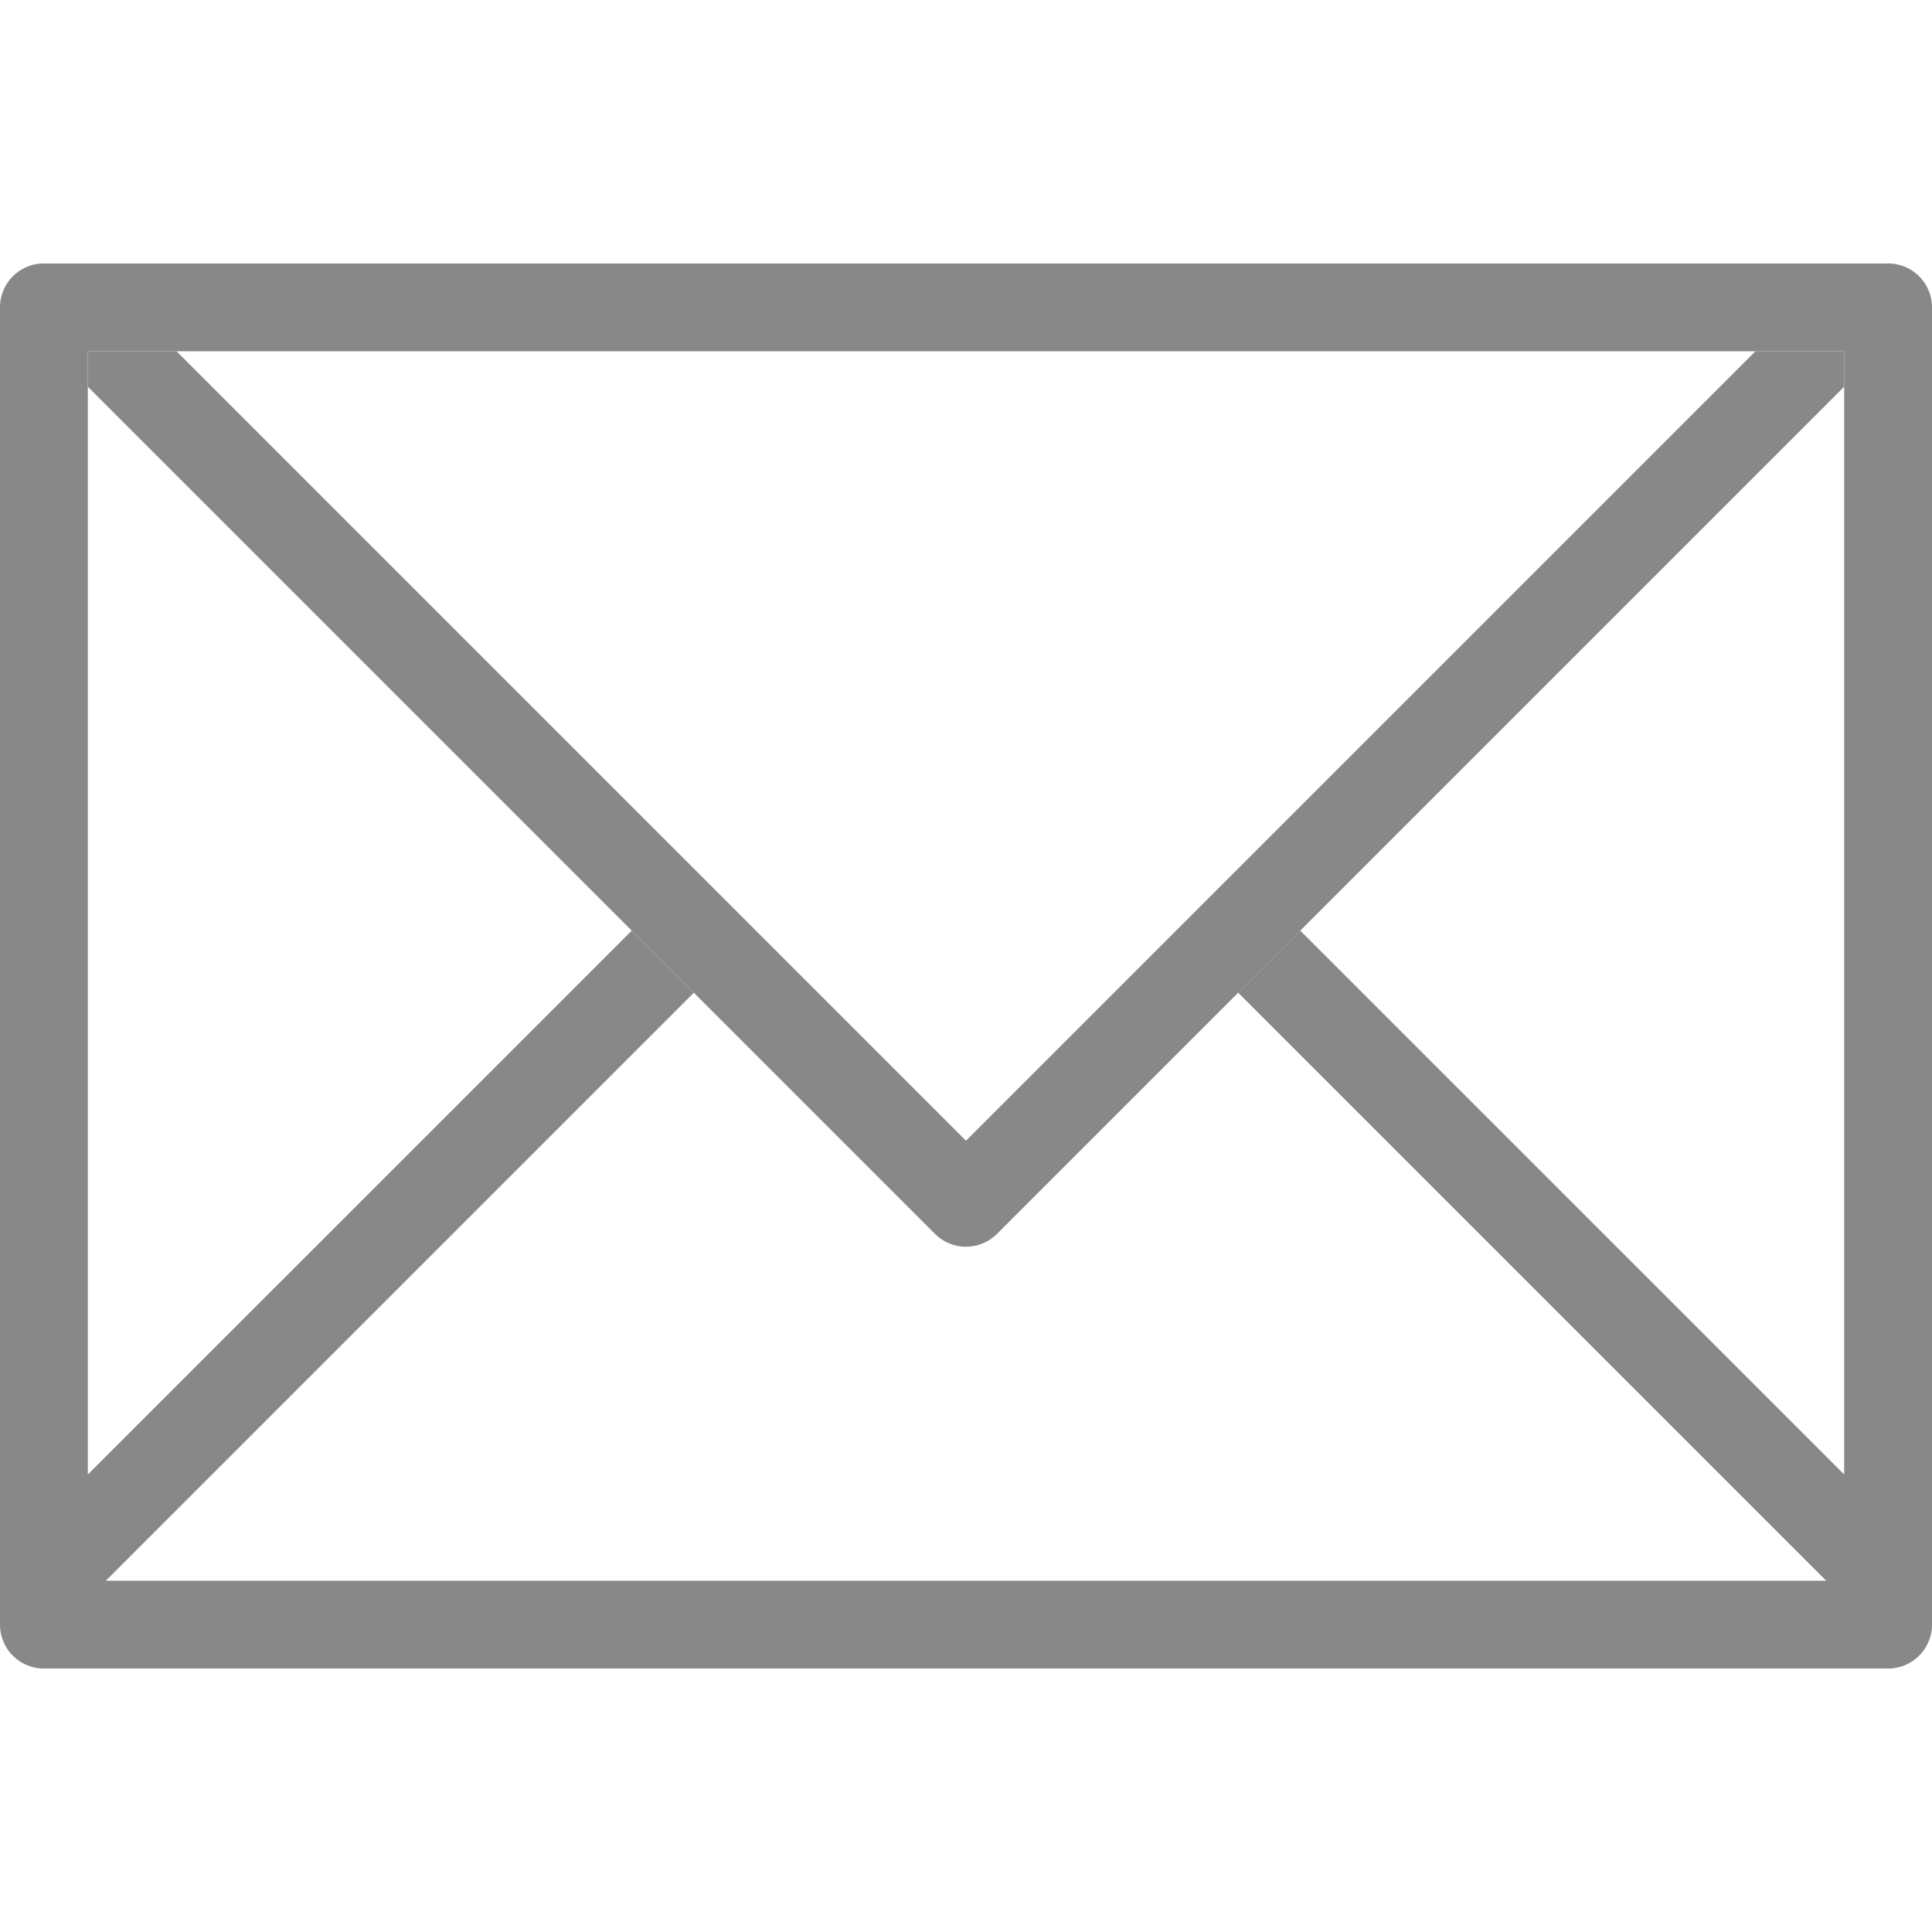
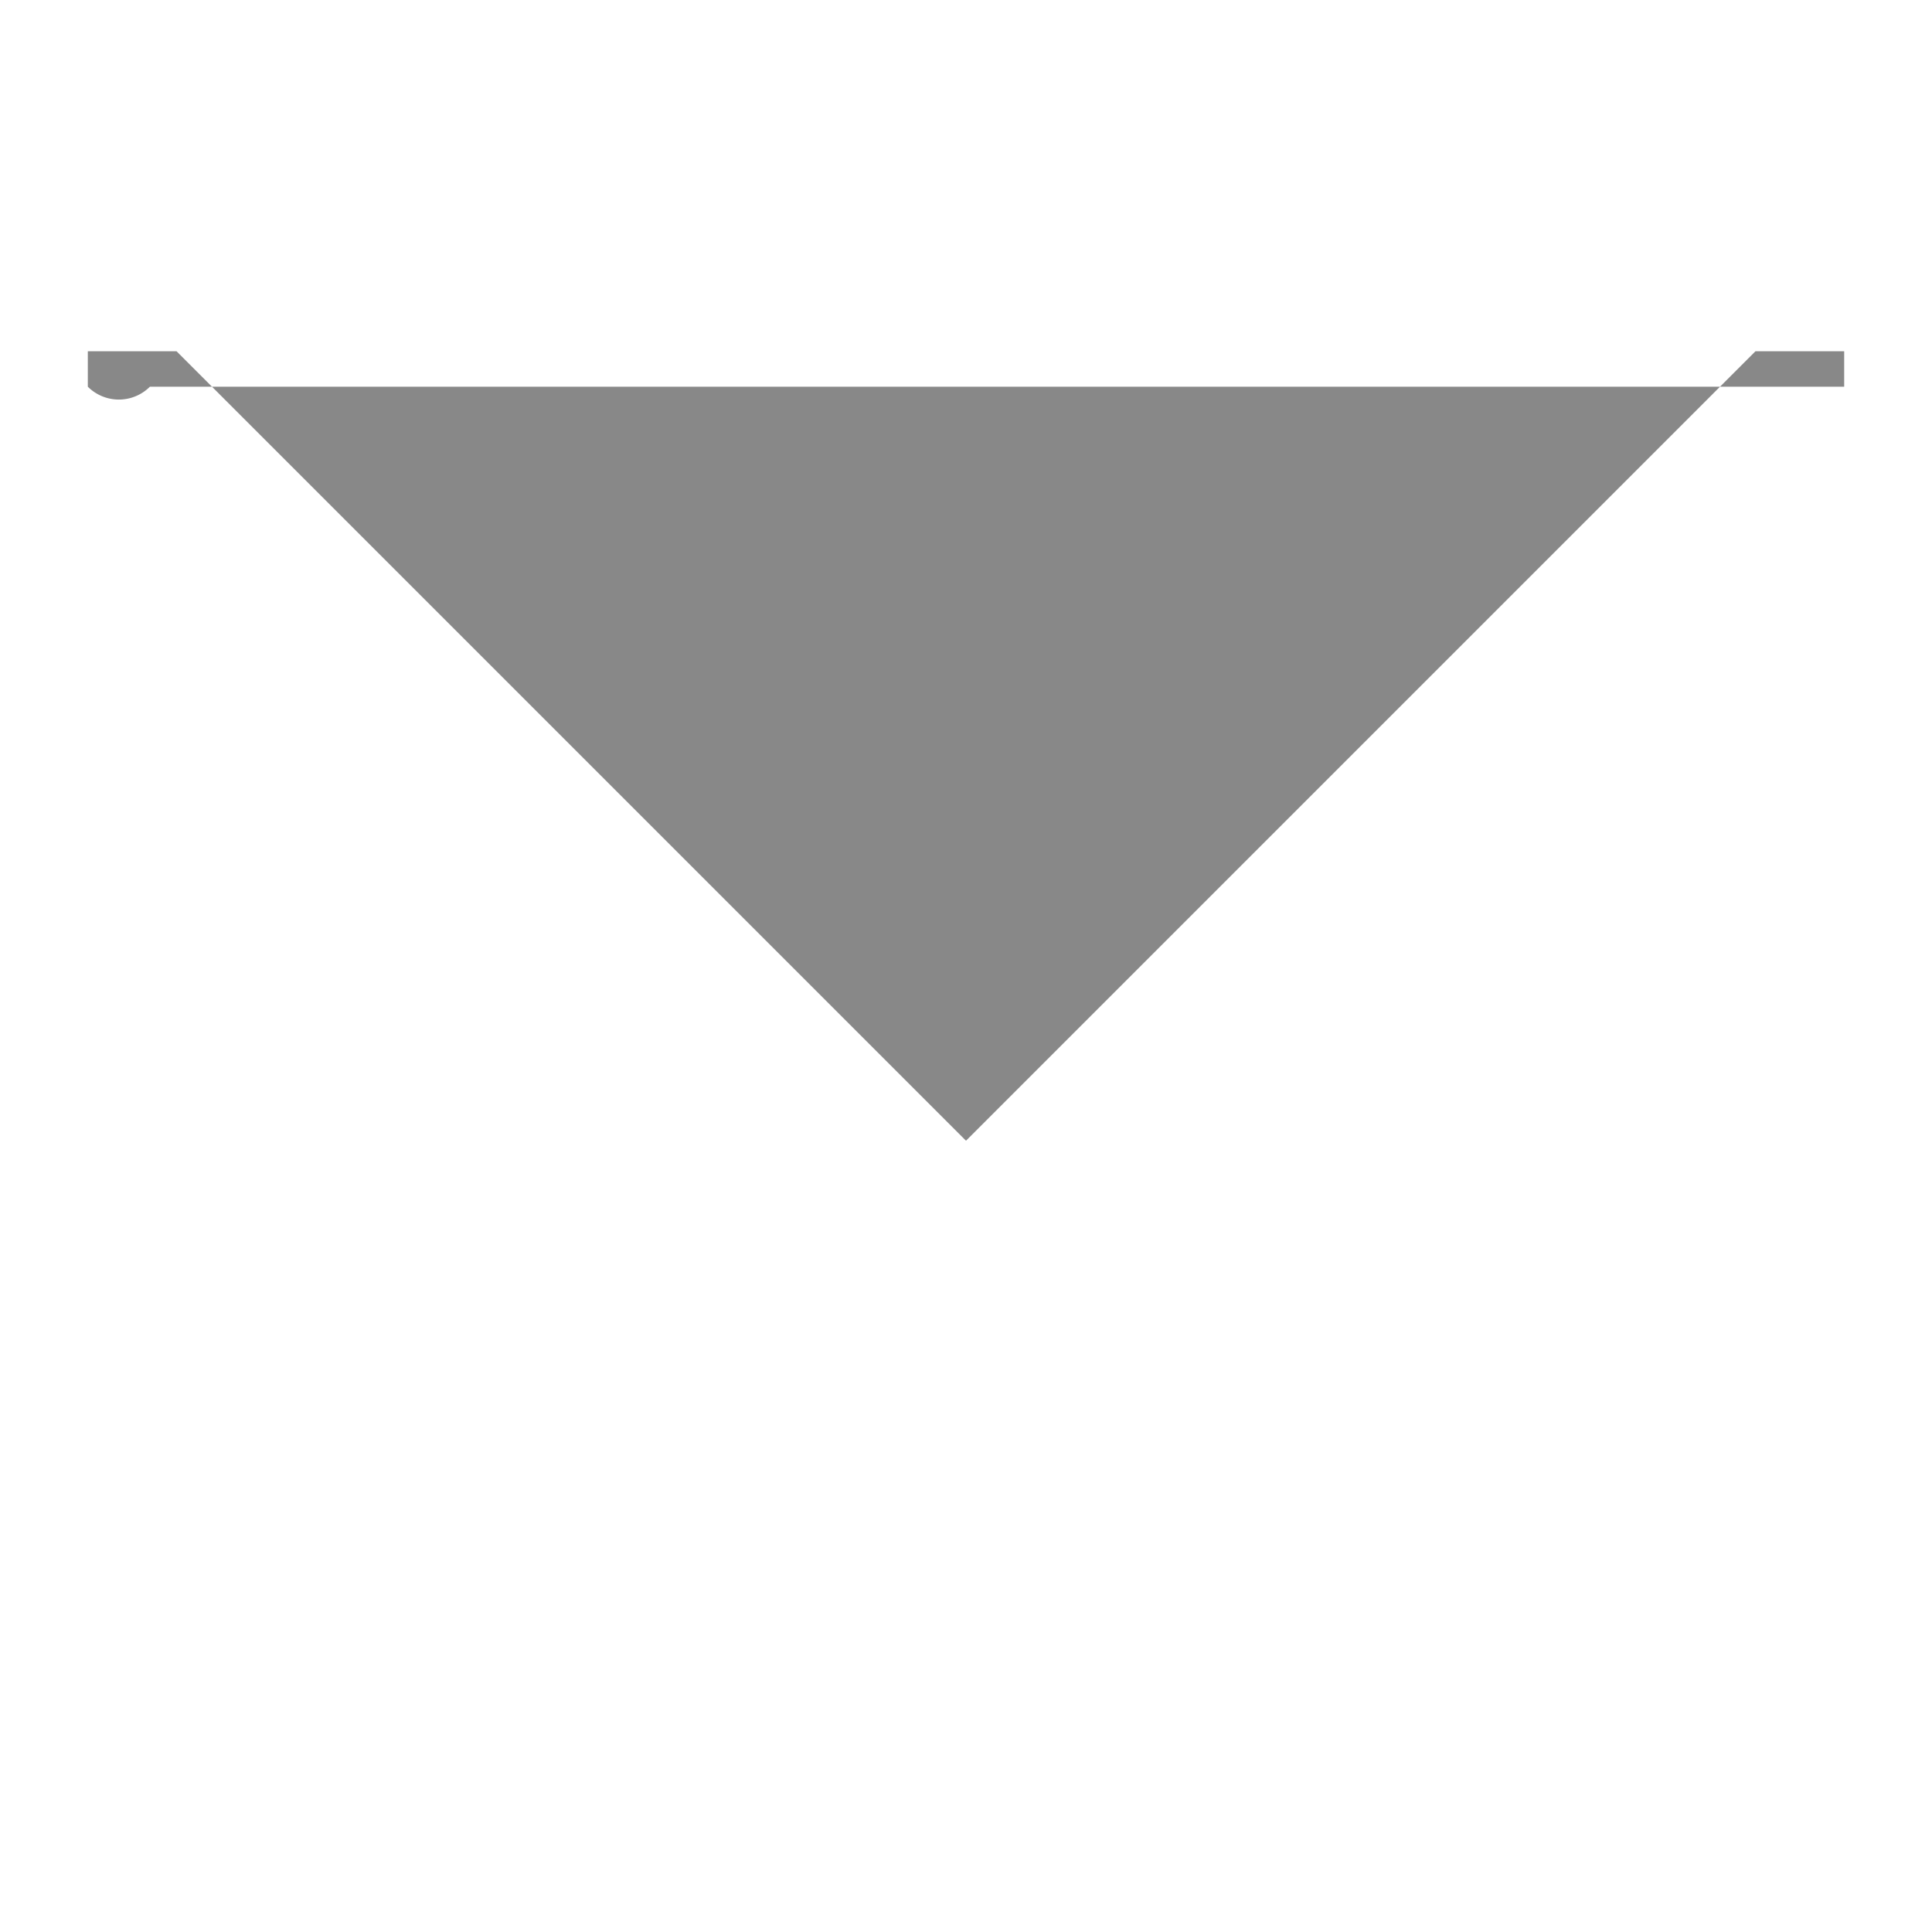
<svg xmlns="http://www.w3.org/2000/svg" viewBox="0 0 44 44" width="512" height="512">
-   <path d="M43 6H1a1 1 0 0 0-1 1v30a1 1 0 0 0 1 1h42a1 1 0 0 0 1-1V7a1 1 0 0 0-1-1m-1 27.581L29.612 21.194l-1.414 1.414L41.59 36H2.41l13.392-13.392-1.414-1.414L2 33.581V8h40z" fill="#888" />
-   <path d="M39.979 8 22 25.979 4.021 8H2v.807L21.293 28.1a1 1 0 0 0 1.414 0L42 8.807V8z" fill="#888" />
+   <path d="M39.979 8 22 25.979 4.021 8H2v.807a1 1 0 0 0 1.414 0L42 8.807V8z" fill="#888" />
</svg>